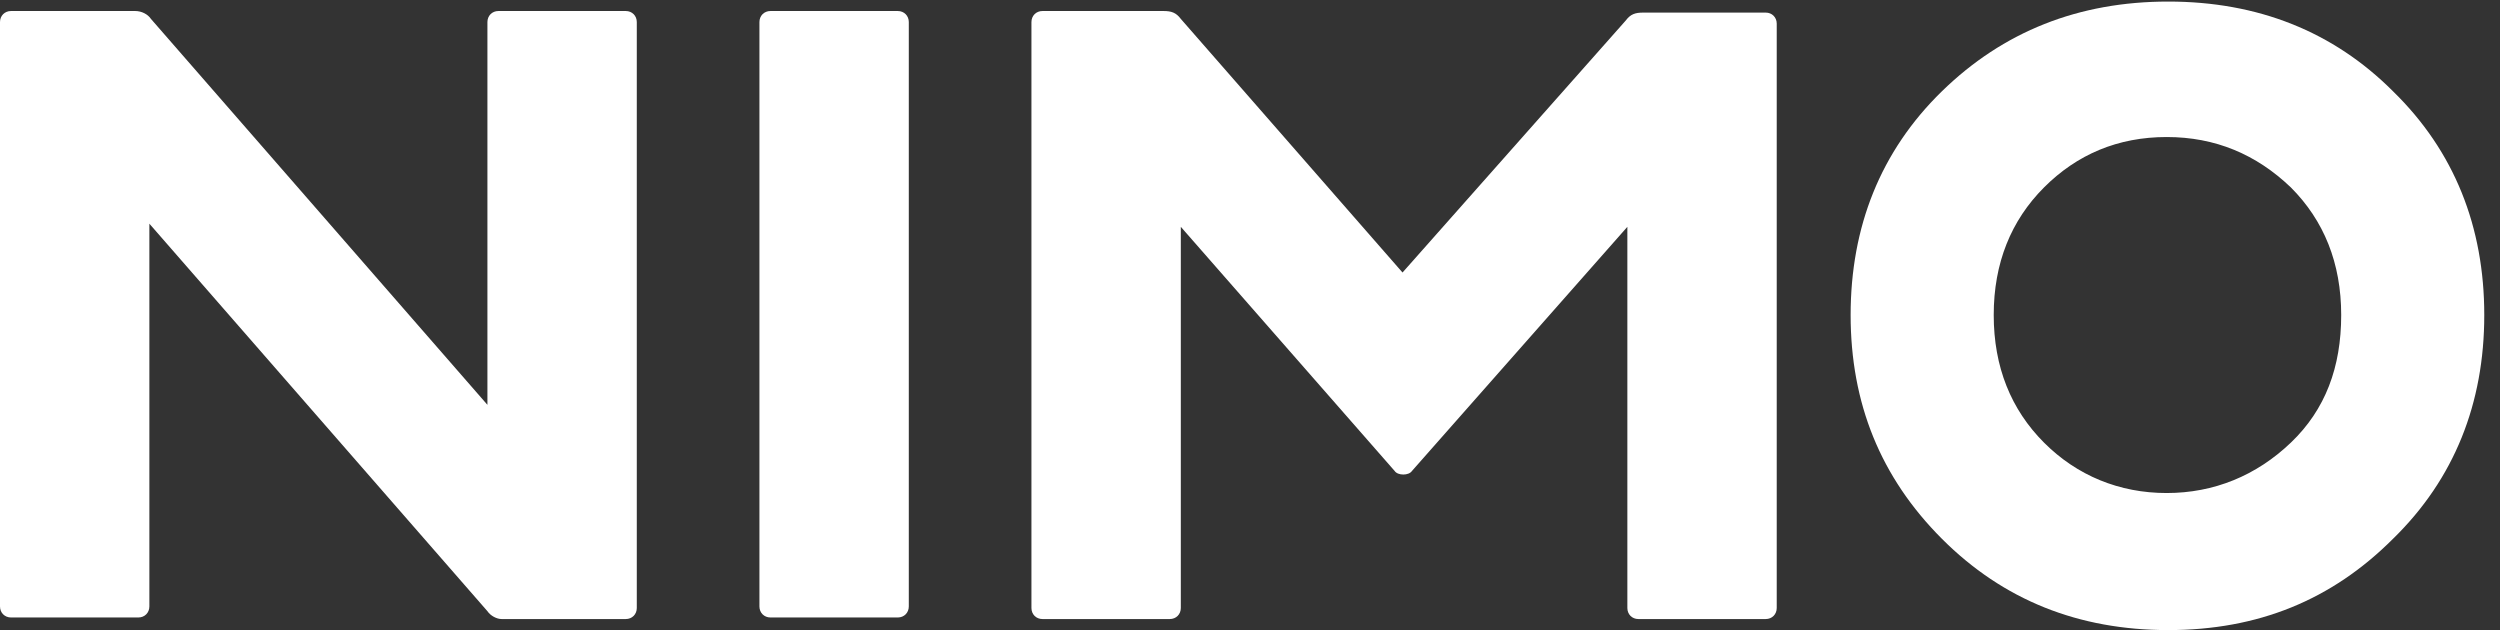
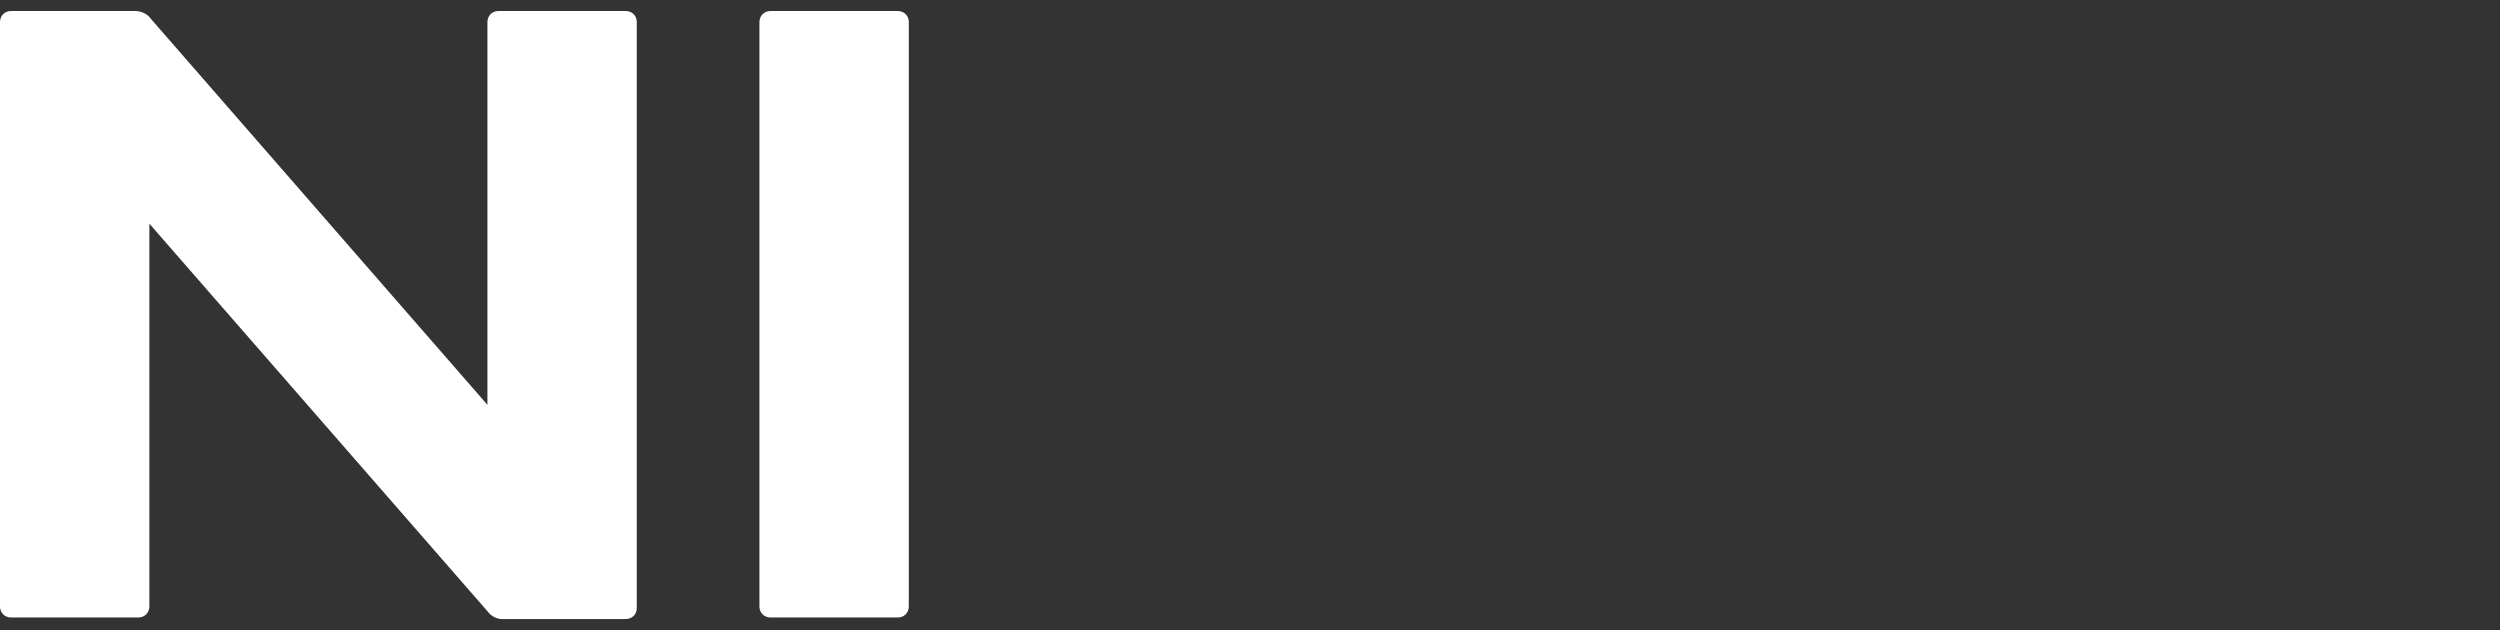
<svg xmlns="http://www.w3.org/2000/svg" width="123" height="31" viewBox="0 0 123 31" fill="none">
  <rect x="0" y="0" width="123" height="31" fill="#333333" stroke="none" />
  <g clip-path="url(#clip0_606_1543)">
    <path fill-rule="evenodd" clip-rule="evenodd" d="M23.981 1.085V19.918L7.426 0.93C7.272 0.697 6.962 0.542 6.653 0.542H0.542C0.232 0.542 0 0.775 0 1.085V29.837C0 30.148 0.232 30.38 0.542 30.38H6.808C7.117 30.38 7.349 30.148 7.349 29.837V11.005L23.981 30.07C24.136 30.302 24.445 30.457 24.677 30.457H30.789C31.098 30.457 31.33 30.225 31.33 29.915V1.085C31.33 0.775 31.098 0.542 30.789 0.542H24.523C24.213 0.542 23.981 0.775 23.981 1.085Z" fill="white" />
    <path fill-rule="evenodd" clip-rule="evenodd" d="M44.172 30.38H37.906C37.596 30.38 37.364 30.148 37.364 29.837V1.085C37.364 0.775 37.596 0.542 37.906 0.542H44.172C44.481 0.542 44.713 0.775 44.713 1.085V29.837C44.713 30.148 44.481 30.38 44.172 30.38Z" fill="white" />
-     <path fill-rule="evenodd" clip-rule="evenodd" d="M117.74 26.505C114.723 29.527 111.087 31 106.677 31C102.268 31 98.555 29.527 95.538 26.505C92.521 23.482 91.051 19.84 91.051 15.5C91.051 11.16 92.521 7.44 95.538 4.495C98.555 1.55 102.268 0.077 106.677 0.077C111.087 0.077 114.8 1.55 117.74 4.495C120.757 7.44 122.226 11.16 122.226 15.5C122.226 19.84 120.757 23.56 117.74 26.505ZM100.566 21.777C102.191 23.405 104.279 24.257 106.6 24.257C108.921 24.257 111.009 23.405 112.711 21.777C114.413 20.15 115.187 18.057 115.187 15.5C115.187 12.942 114.336 10.85 112.711 9.222C111.009 7.595 108.998 6.742 106.6 6.742C104.202 6.742 102.191 7.595 100.566 9.222C98.942 10.85 98.091 12.942 98.091 15.5C98.091 18.057 98.942 20.15 100.566 21.777Z" fill="white" />
-     <path fill-rule="evenodd" clip-rule="evenodd" d="M79.989 1.007C80.221 0.697 80.453 0.62 80.84 0.62H86.874C87.183 0.62 87.415 0.852 87.415 1.162V29.915C87.415 30.225 87.183 30.457 86.874 30.457H80.608C80.298 30.457 80.066 30.225 80.066 29.915V11.16L69.468 23.172C69.313 23.405 68.772 23.405 68.617 23.172L58.096 11.16V29.915C58.096 30.225 57.864 30.457 57.555 30.457H51.289C50.979 30.457 50.747 30.225 50.747 29.915V1.085C50.747 0.775 50.979 0.542 51.289 0.542H57.245C57.632 0.542 57.864 0.62 58.096 0.93L69.004 13.408L79.989 1.007Z" fill="white" />
  </g>
  <defs>
    <clipPath id="clip0_606_1543">
      <rect width="123" height="31" fill="white" />
    </clipPath>
  </defs>
</svg>